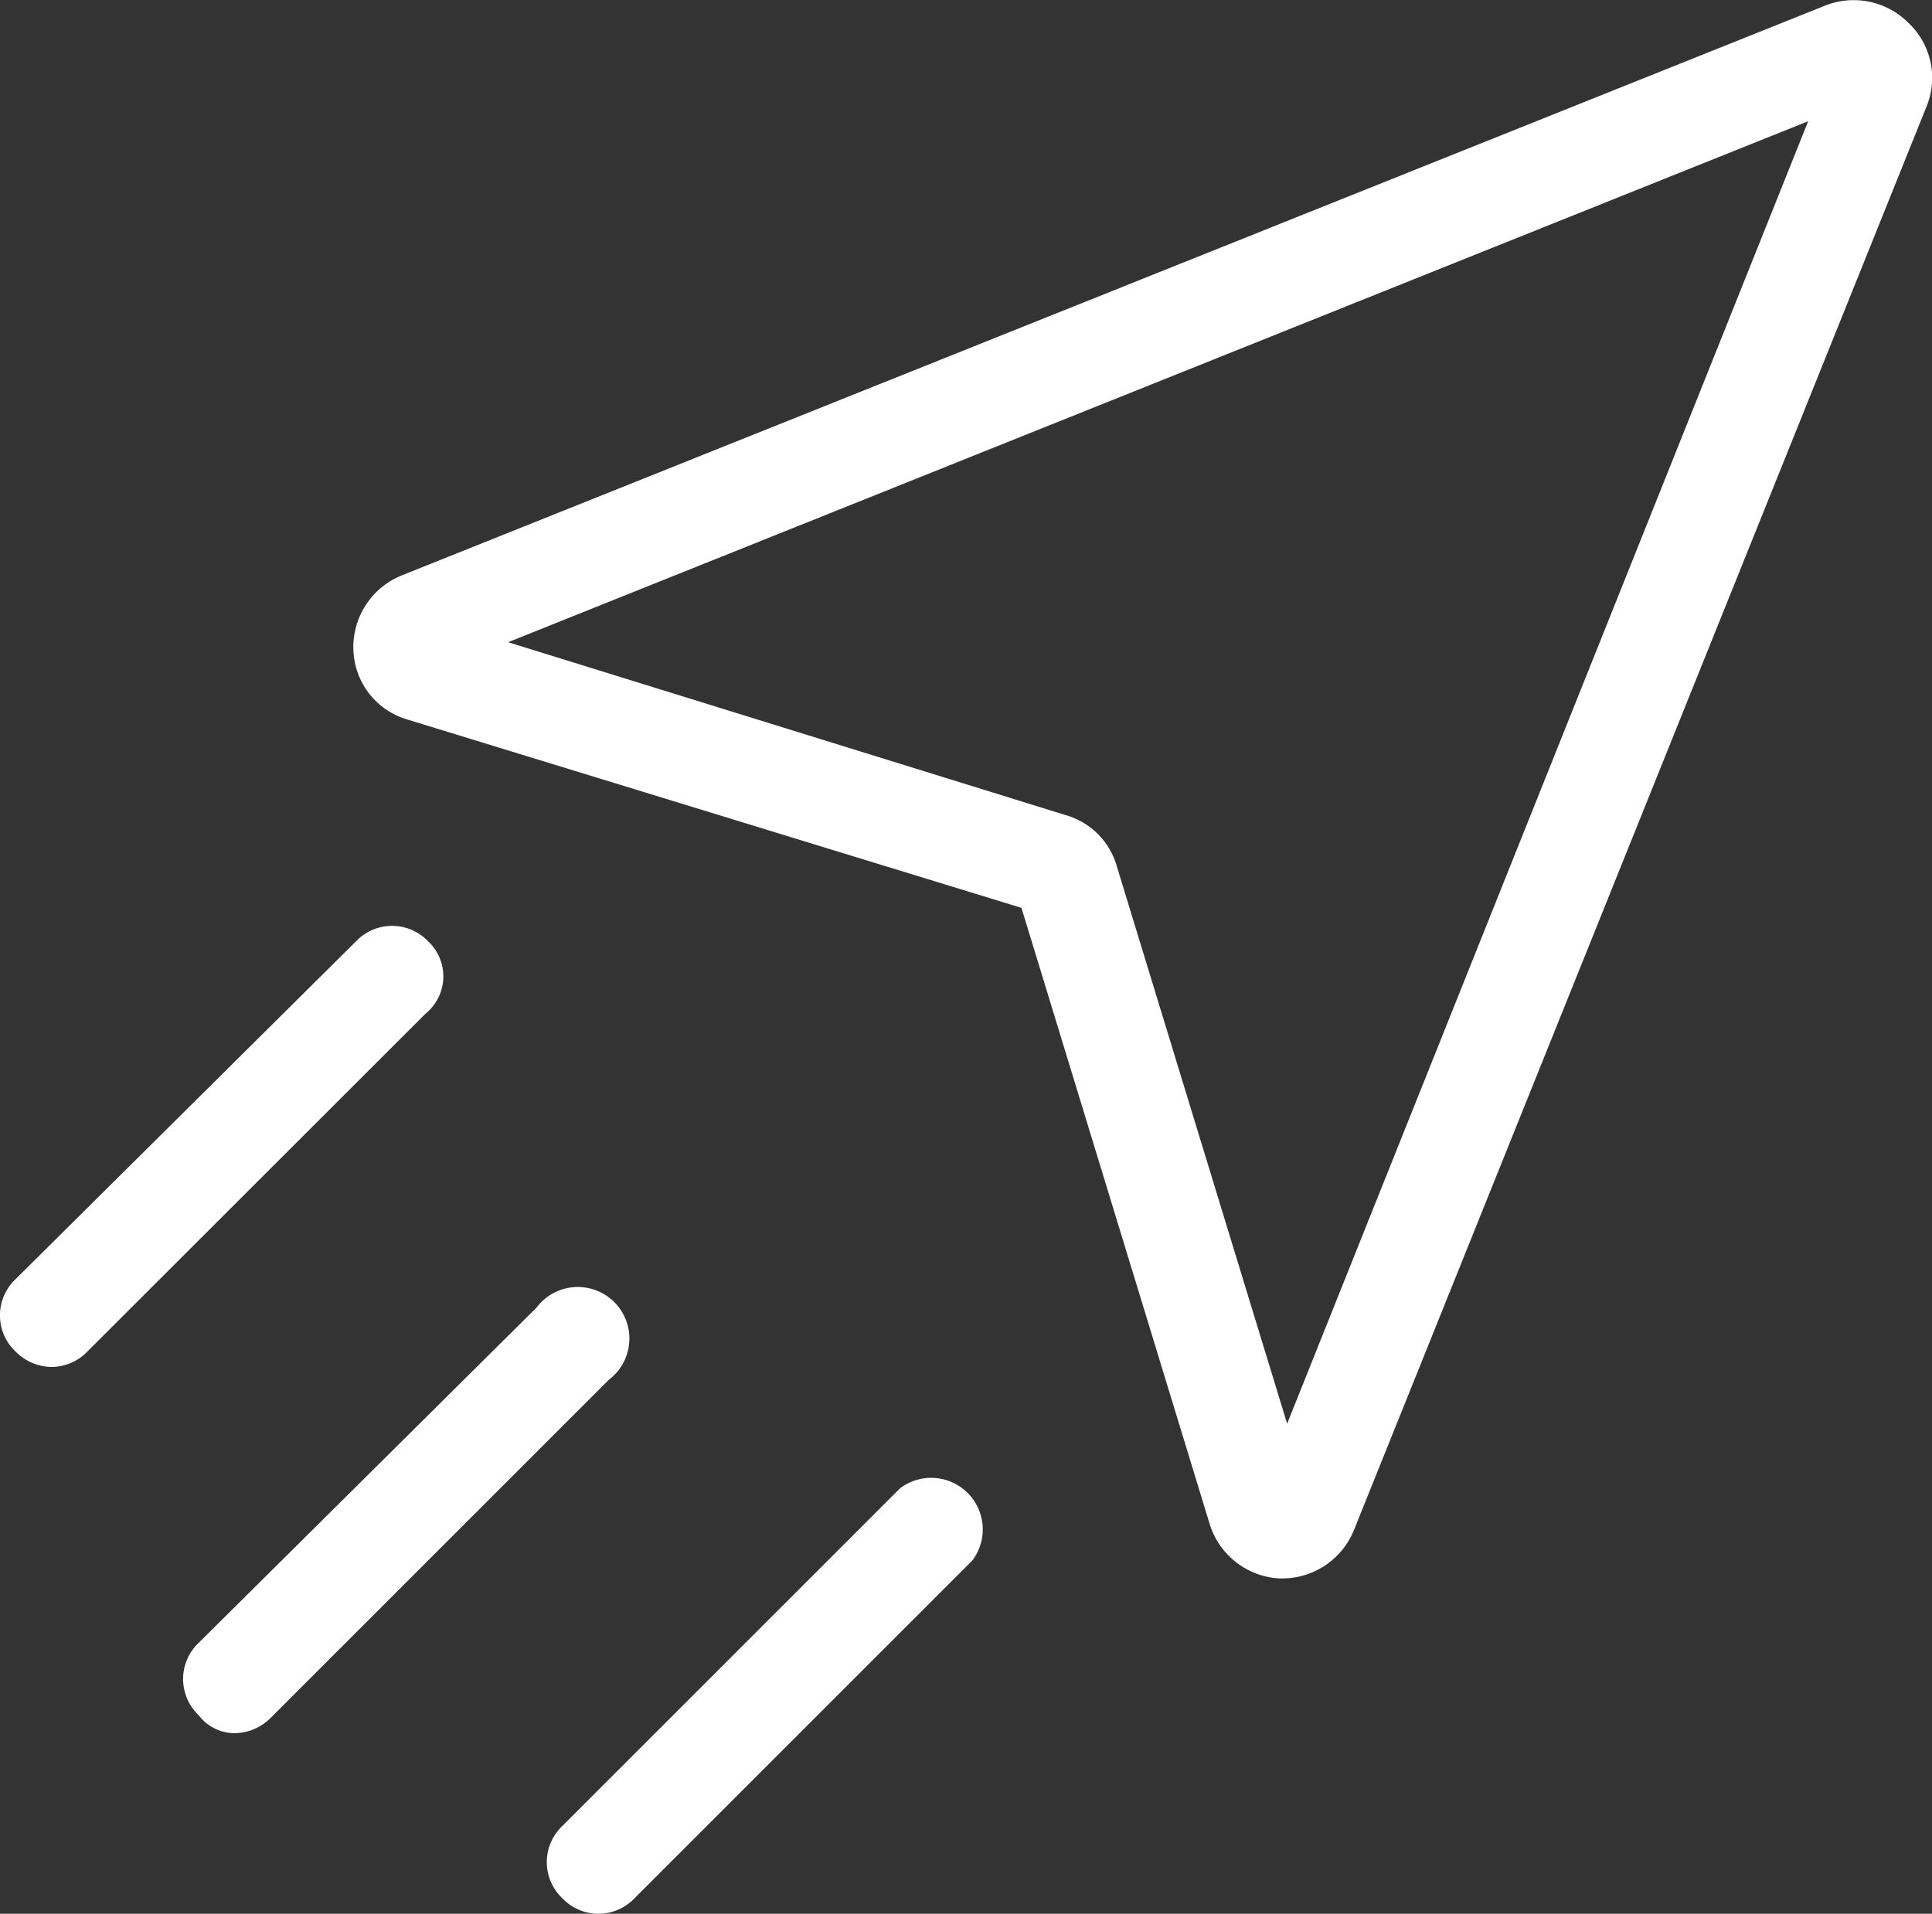
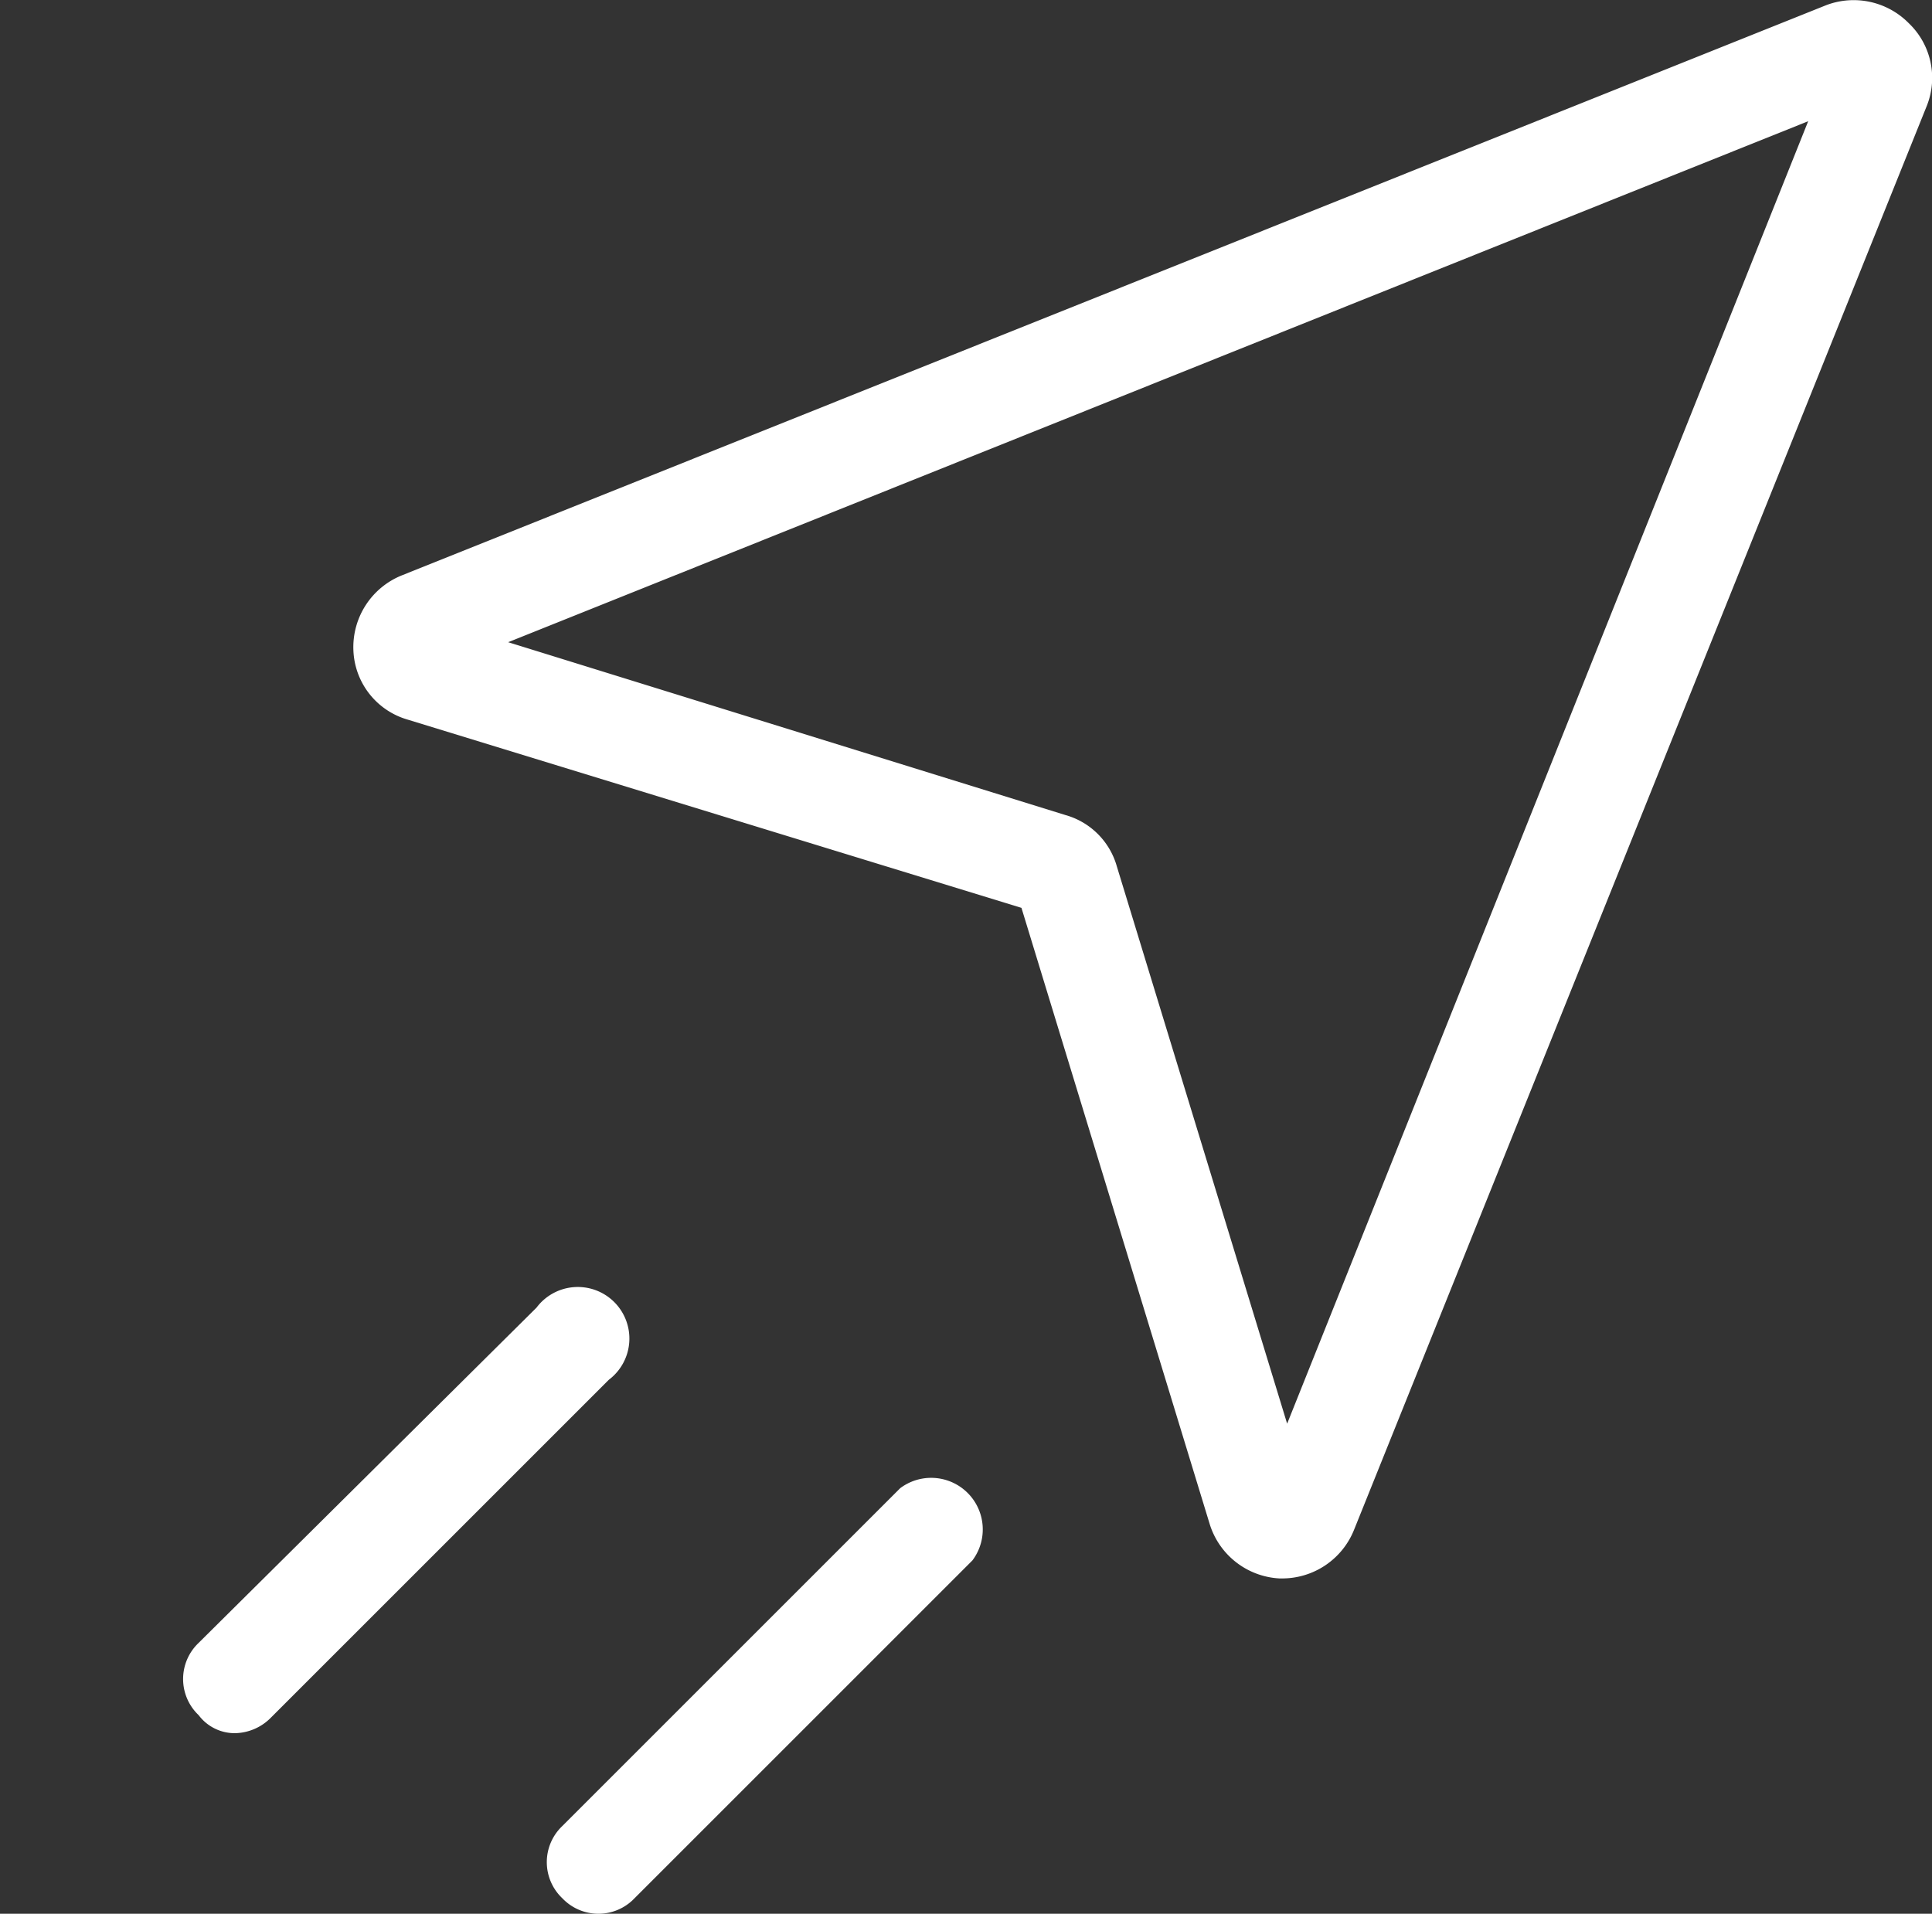
<svg xmlns="http://www.w3.org/2000/svg" id="Layer_1" data-name="Layer 1" viewBox="0 0 74.9 74.2">
  <rect x="0" y="0" width="74.9" height="74.2" fill="#333333" stroke="none" />
  <defs>
    <style>.cls-1{fill:#fff;}</style>
  </defs>
  <title>brand-studio_icon-article-delivery</title>
  <path class="cls-1" d="M62.2,68.1,55.6,46.5a2.88,2.88,0,0,0-2-2L32,37.8,82.4,17.6ZM86.3,13.8a3,3,0,0,0-3.2-.7L27.9,35.2A3,3,0,0,0,26,38.1a2.91,2.91,0,0,0,2.1,2.7l23.8,7.3L59.2,72a3,3,0,0,0,2.7,2.1H62a3,3,0,0,0,2.8-1.9L87,17a2.93,2.93,0,0,0-.7-3.2Z" transform="translate(-12.3 -12.9)" />
  <path class="cls-1" d="M21.4,80.1a2,2,0,0,0,1.4-.6L35.9,66.4a2,2,0,1,0-2.8-2.8L20,76.6a1.93,1.93,0,0,0,0,2.8,1.75,1.75,0,0,0,1.4.7Z" transform="translate(-12.3 -12.9)" />
-   <path class="cls-1" d="M28.9,49.4a1.93,1.93,0,0,0-2.8,0L12.9,62.5a1.93,1.93,0,0,0,0,2.8,2,2,0,0,0,1.4.6,1.94,1.94,0,0,0,1.39-.6L28.8,52.2a1.86,1.86,0,0,0,.1-2.8Z" transform="translate(-12.3 -12.9)" />
  <path class="cls-1" d="M34.1,86.5a1.93,1.93,0,0,0,2.8,0L50,73.4a2,2,0,0,0-2.8-2.8L34.1,83.7A1.93,1.93,0,0,0,34.1,86.5Z" transform="translate(-12.3 -12.9)" />
</svg>